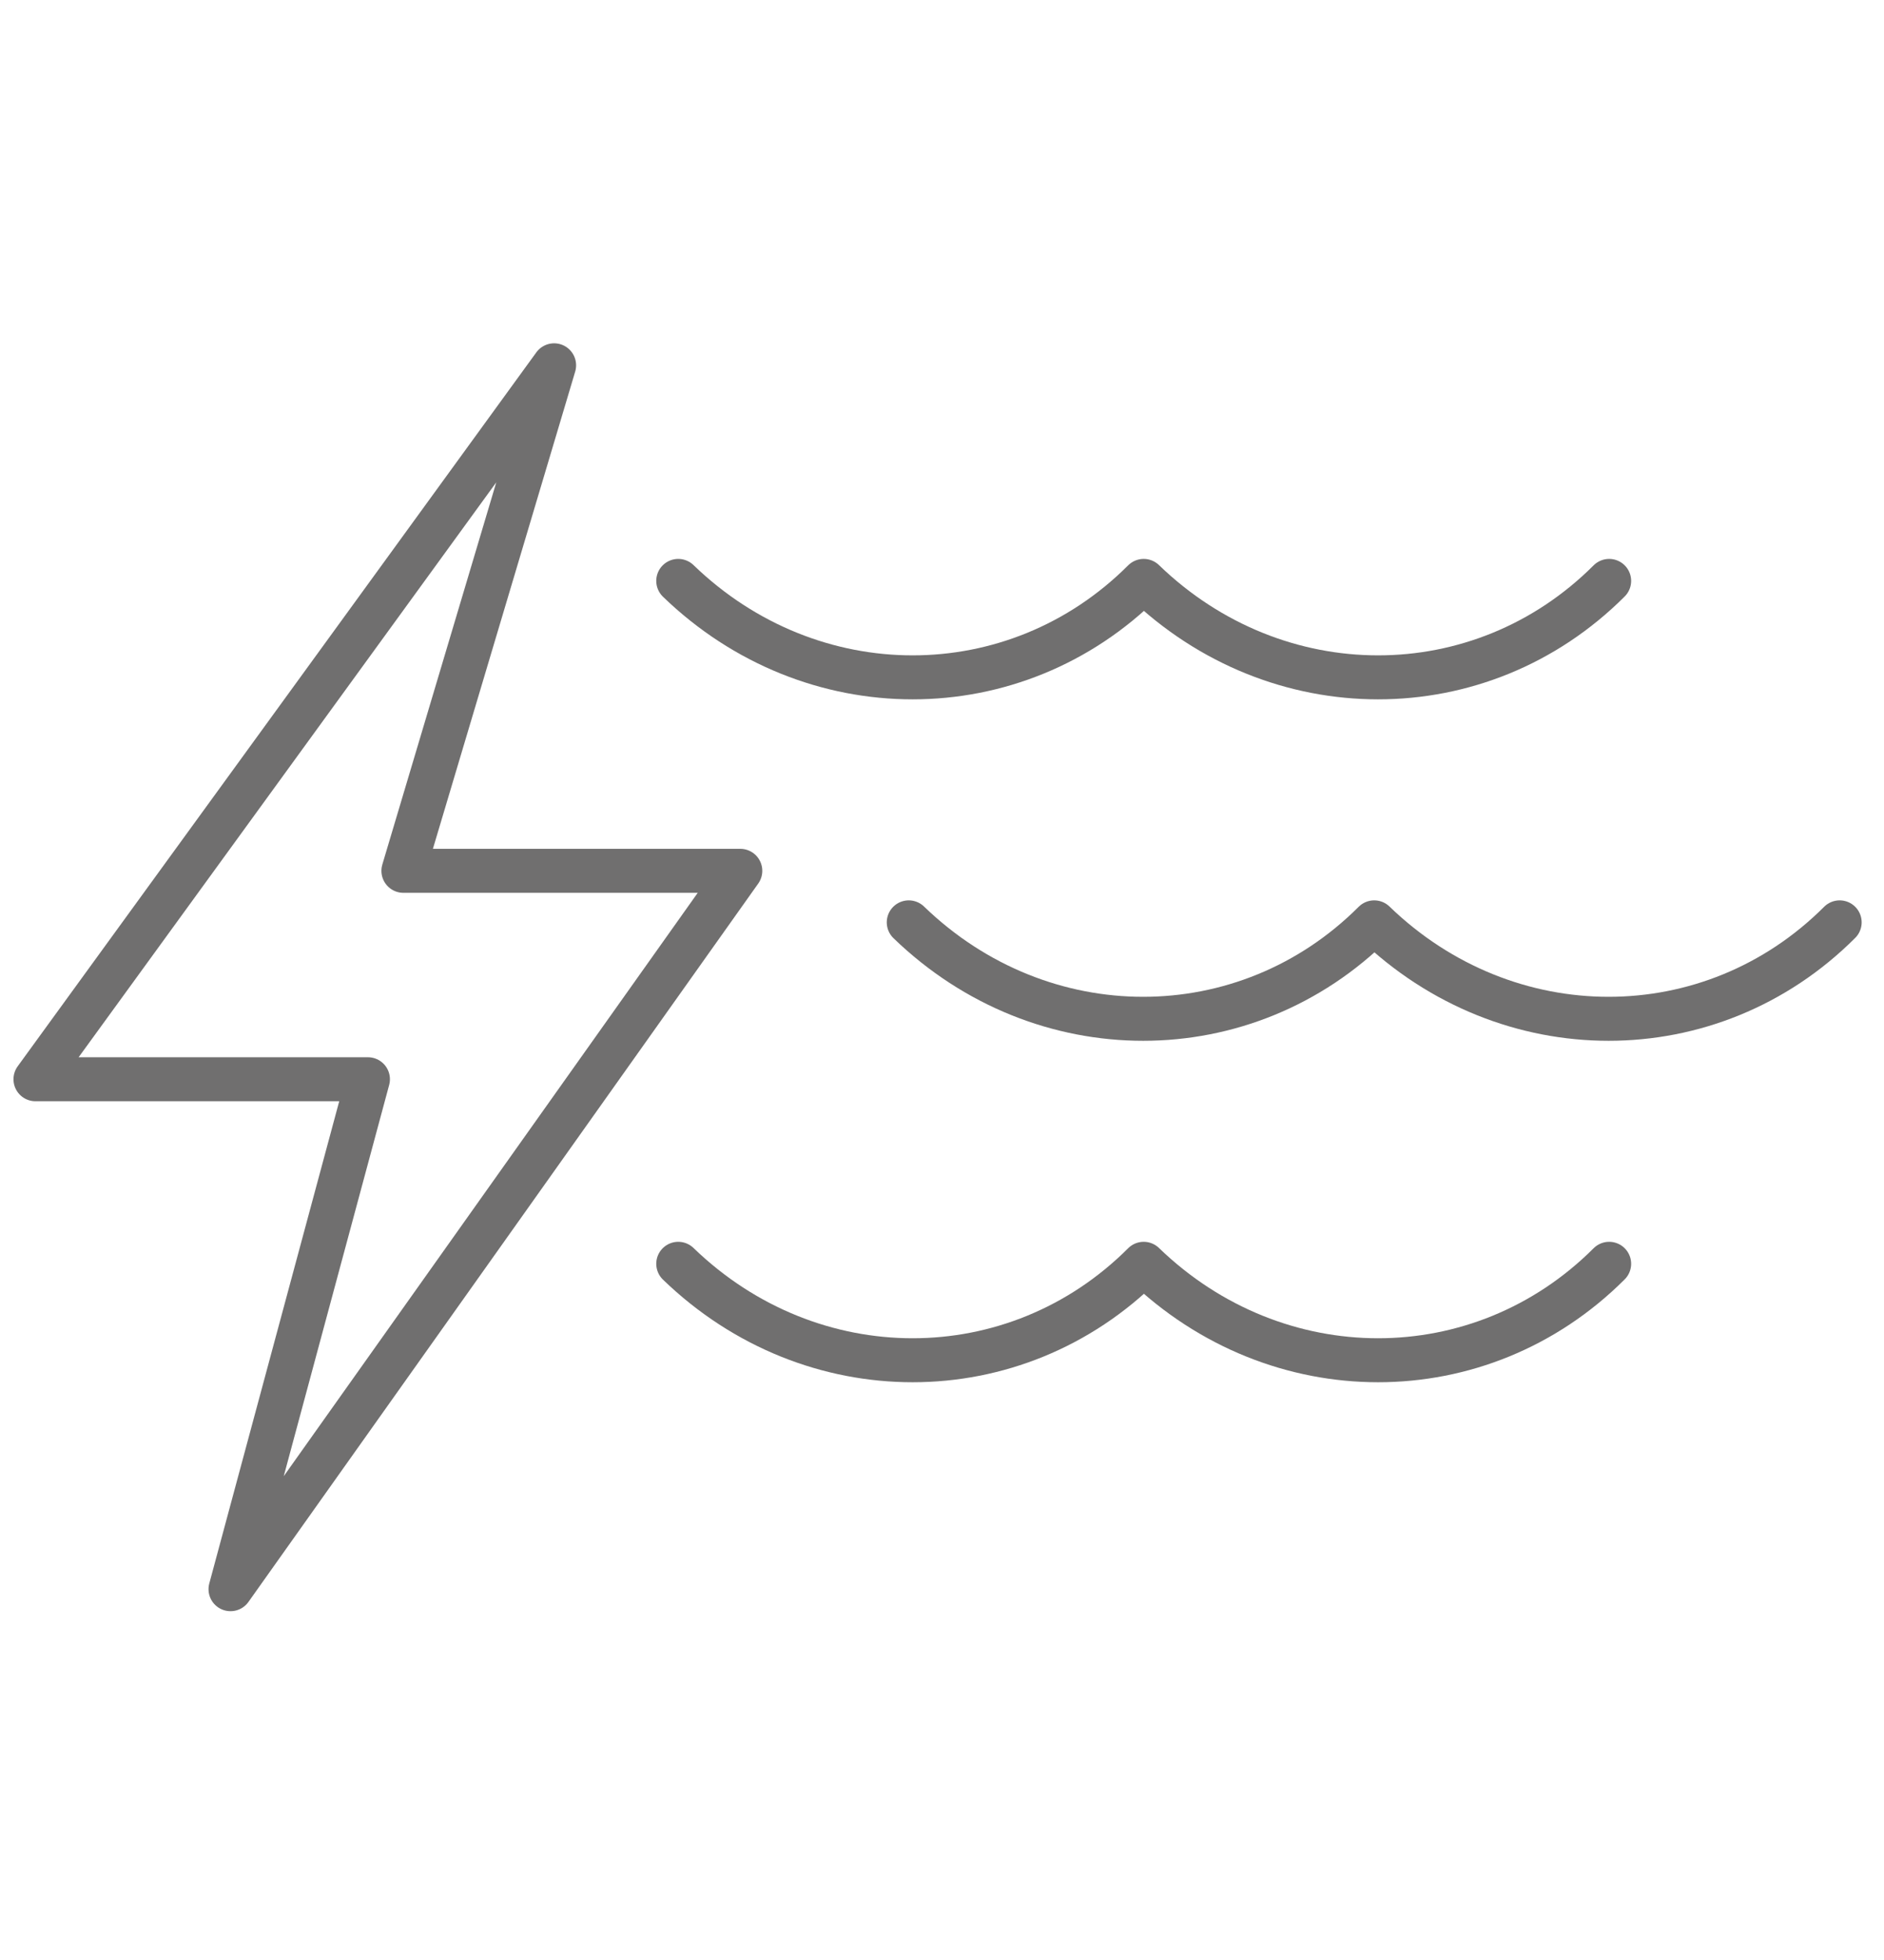
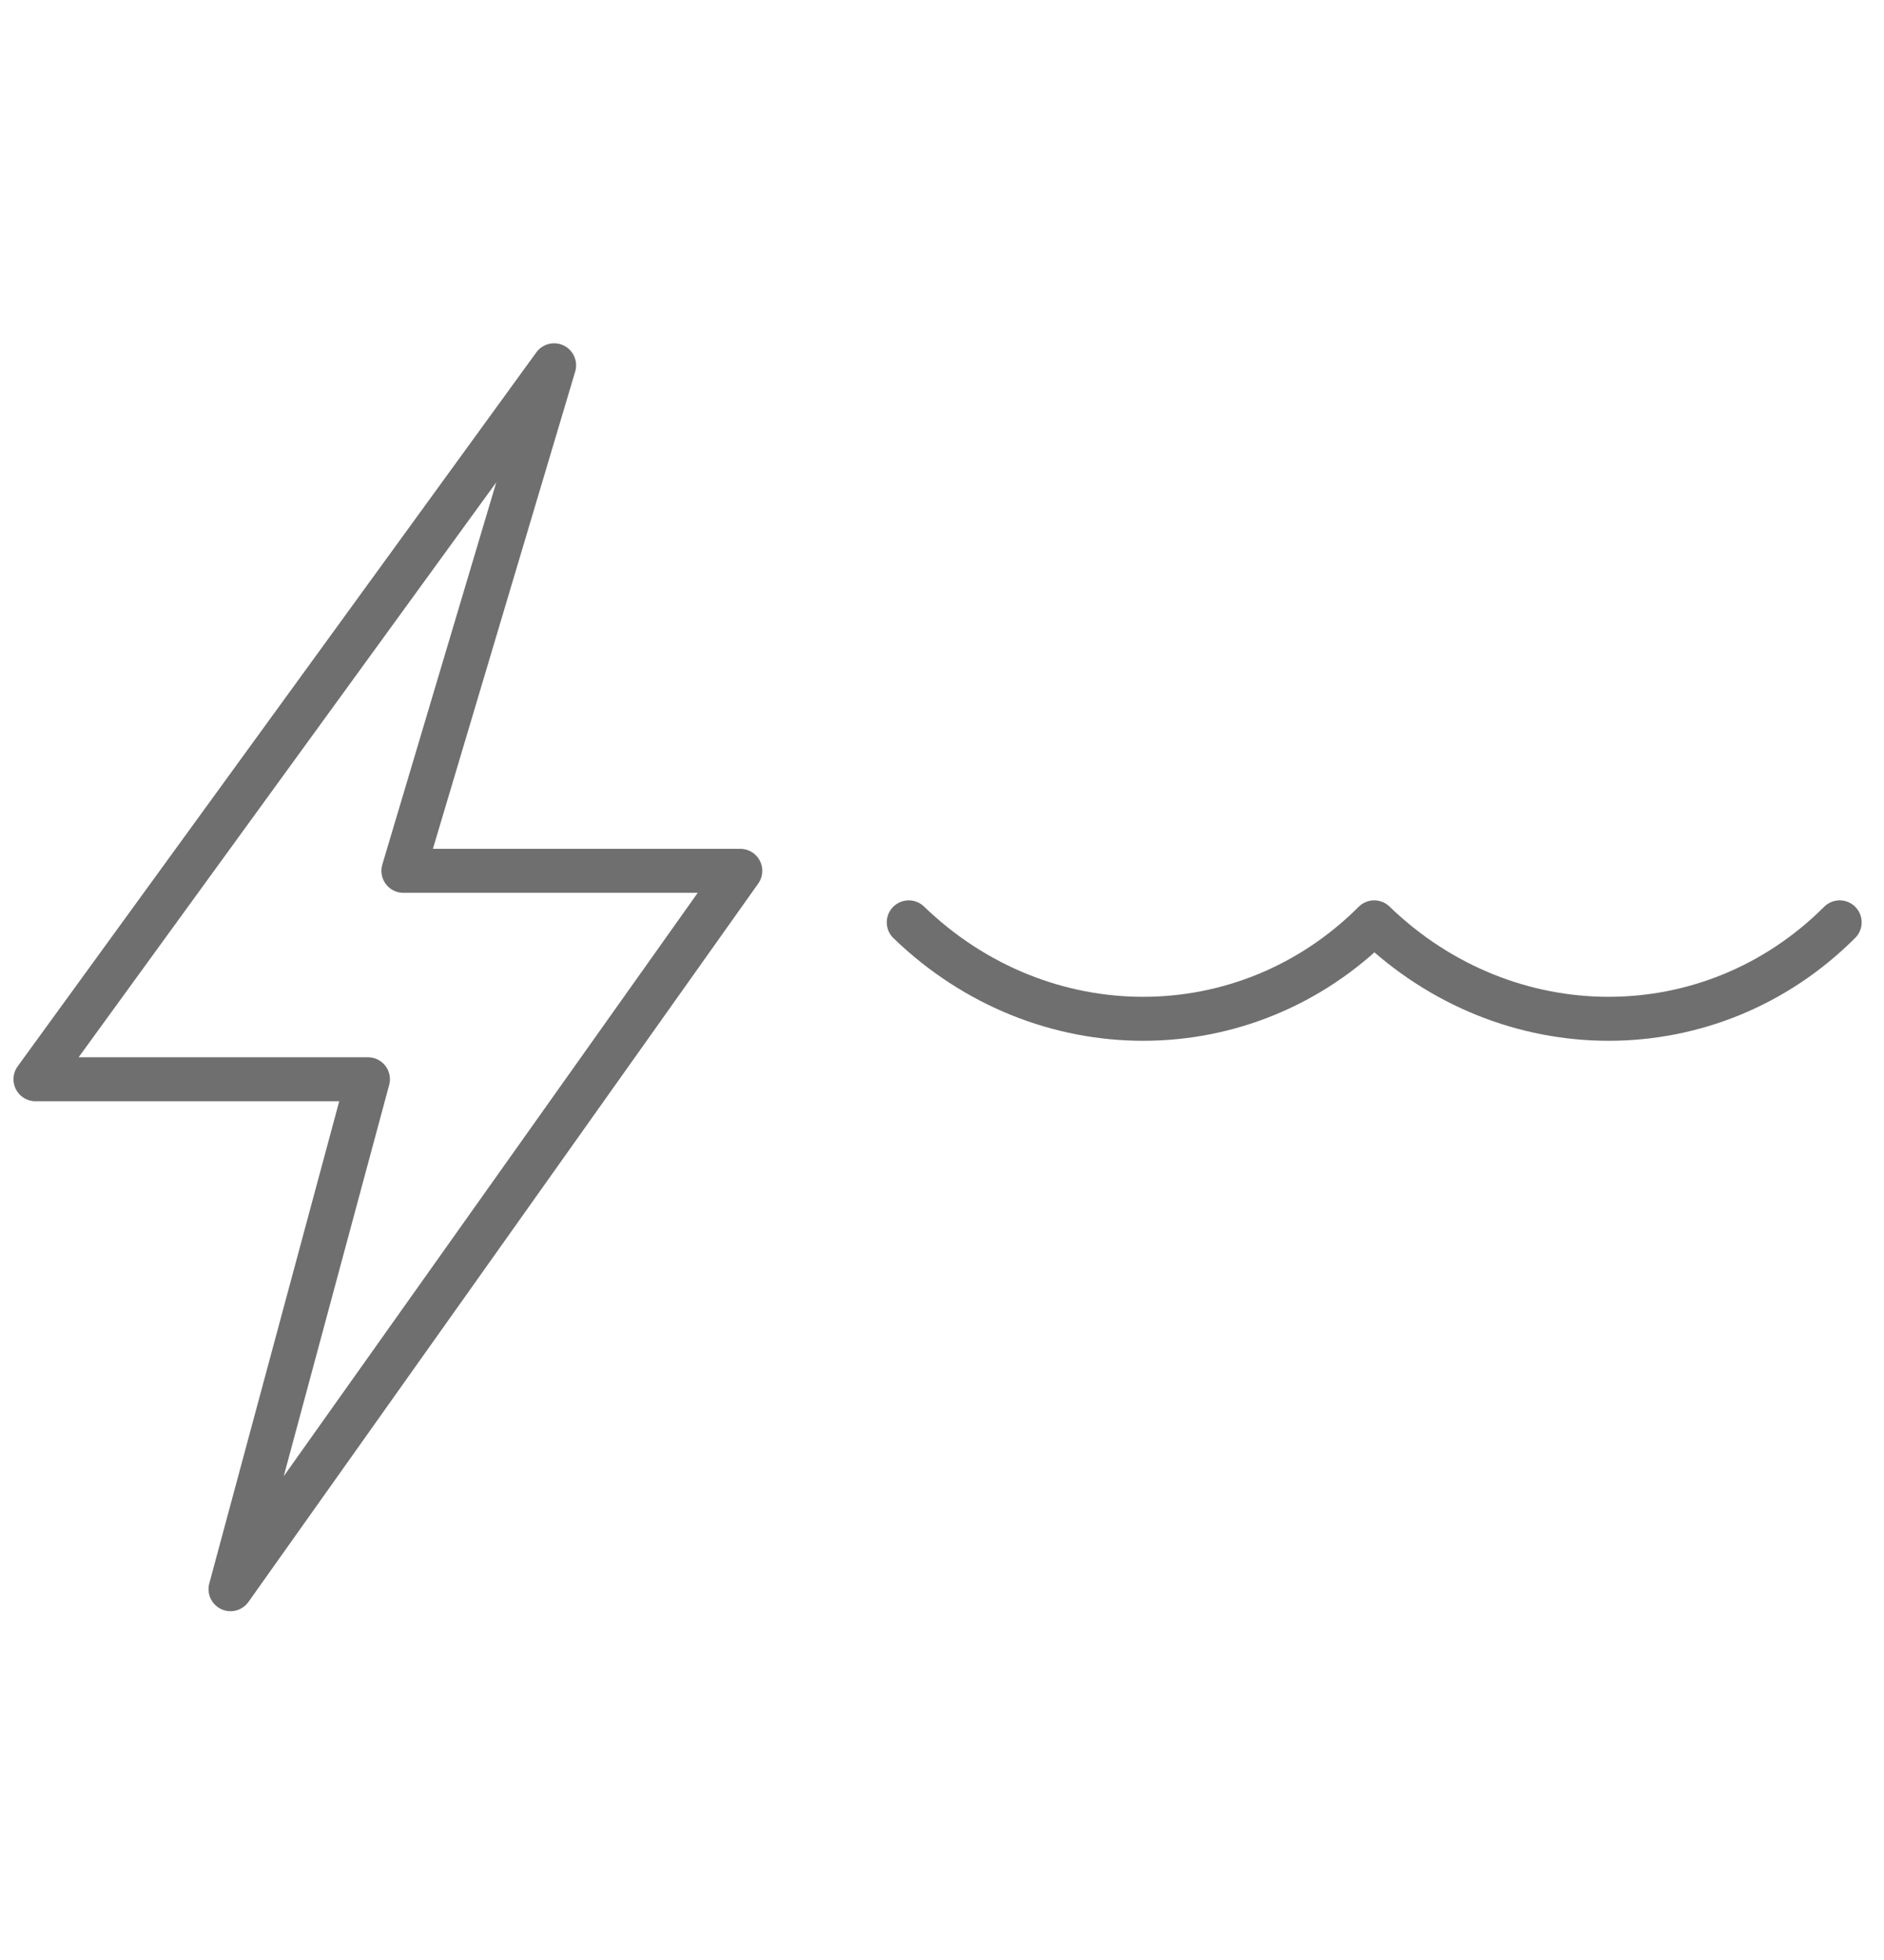
<svg xmlns="http://www.w3.org/2000/svg" version="1.1" id="Layer_1" x="0px" y="0px" viewBox="0 0 42.5 44.2" style="enable-background:new 0 0 42.5 44.2;" xml:space="preserve">
  <style type="text/css">
	.st0{fill:none;stroke:#706F6F;stroke-width:0.992;stroke-linecap:round;stroke-linejoin:round;stroke-miterlimit:10;}
</style>
  <g id="Background">
</g>
  <g id="Layer_1_1_">
    <g>
      <g transform="translate(0,-952.362)">
        <path class="st0" d="M5.2,988.2L16.7,972H9.1l3.4-11.4L0.8,976.7h7.5L5.2,988.2z" />
      </g>
      <path class="st0" d="M41.5,20.8c-2.9,2.9-7.5,2.9-10.5,0c-2.9,2.9-7.5,2.9-10.5,0" />
-       <path class="st0" d="M36.3,28.5c-2.9,2.9-7.5,2.9-10.5,0c-2.9,2.9-7.5,2.9-10.5,0" />
-       <path class="st0" d="M36.3,13.1c-2.9,2.9-7.5,2.9-10.5,0c-2.9,2.9-7.5,2.9-10.5,0" />
    </g>
  </g>
</svg>